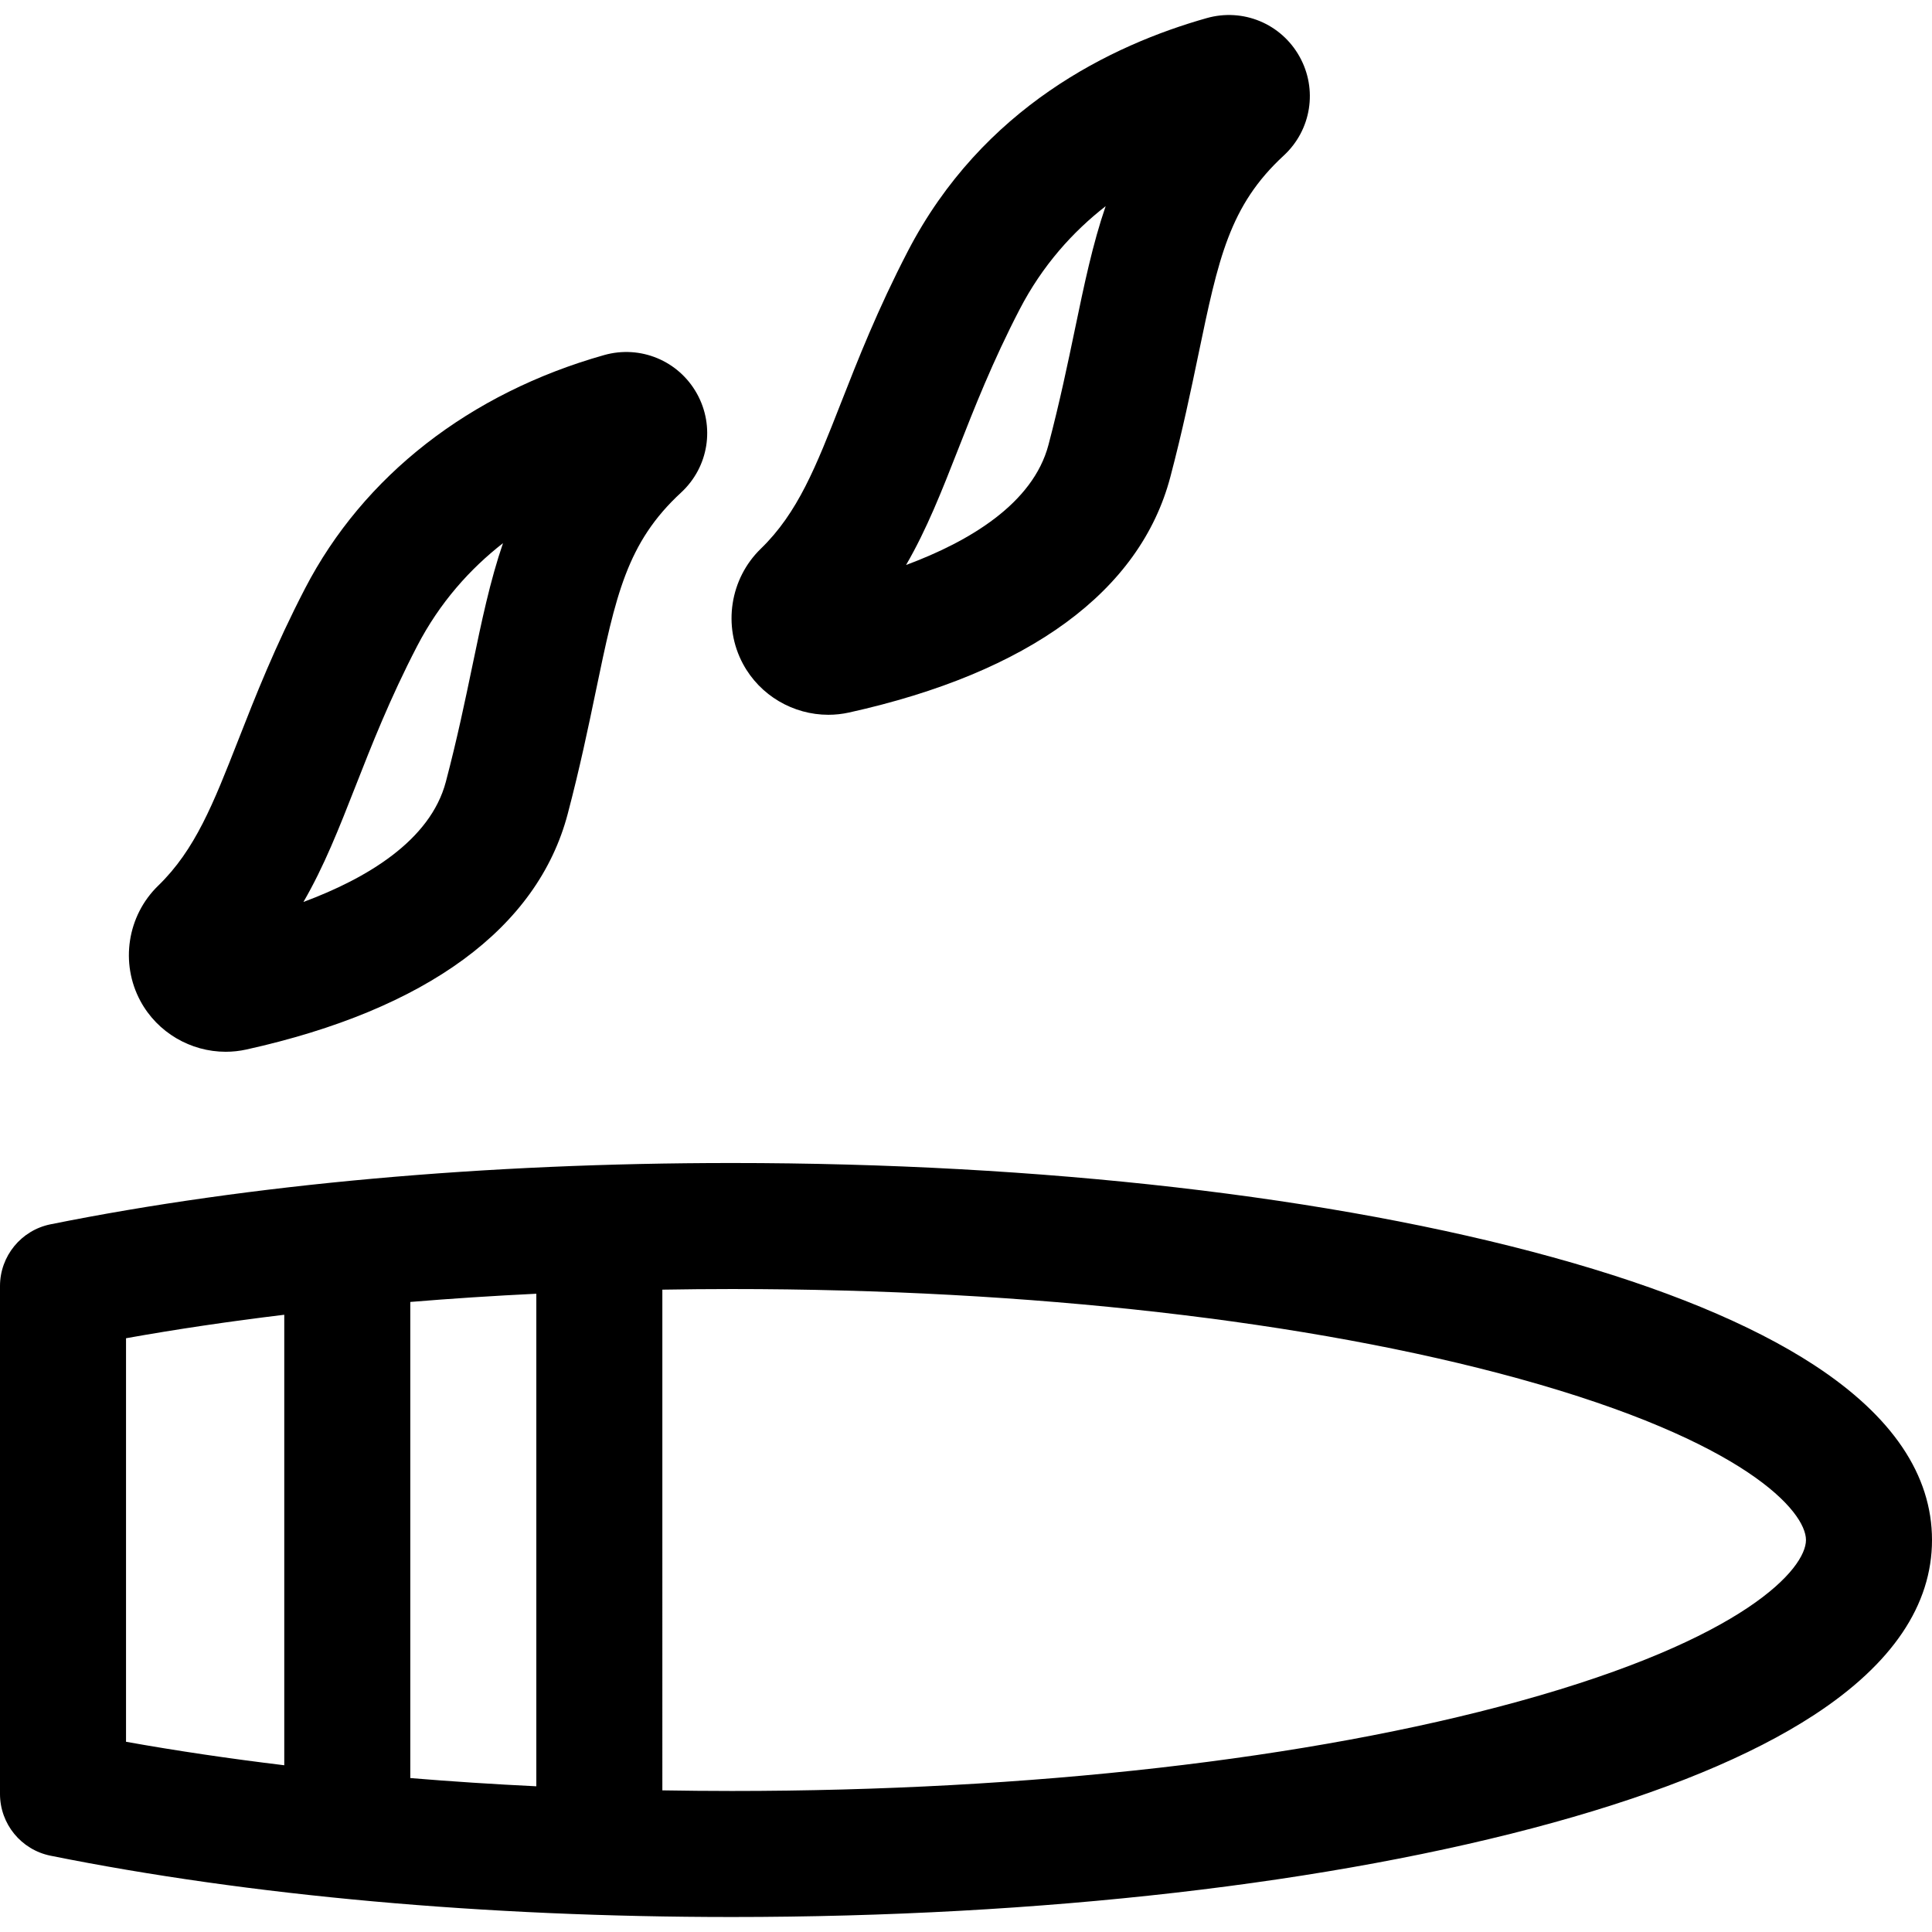
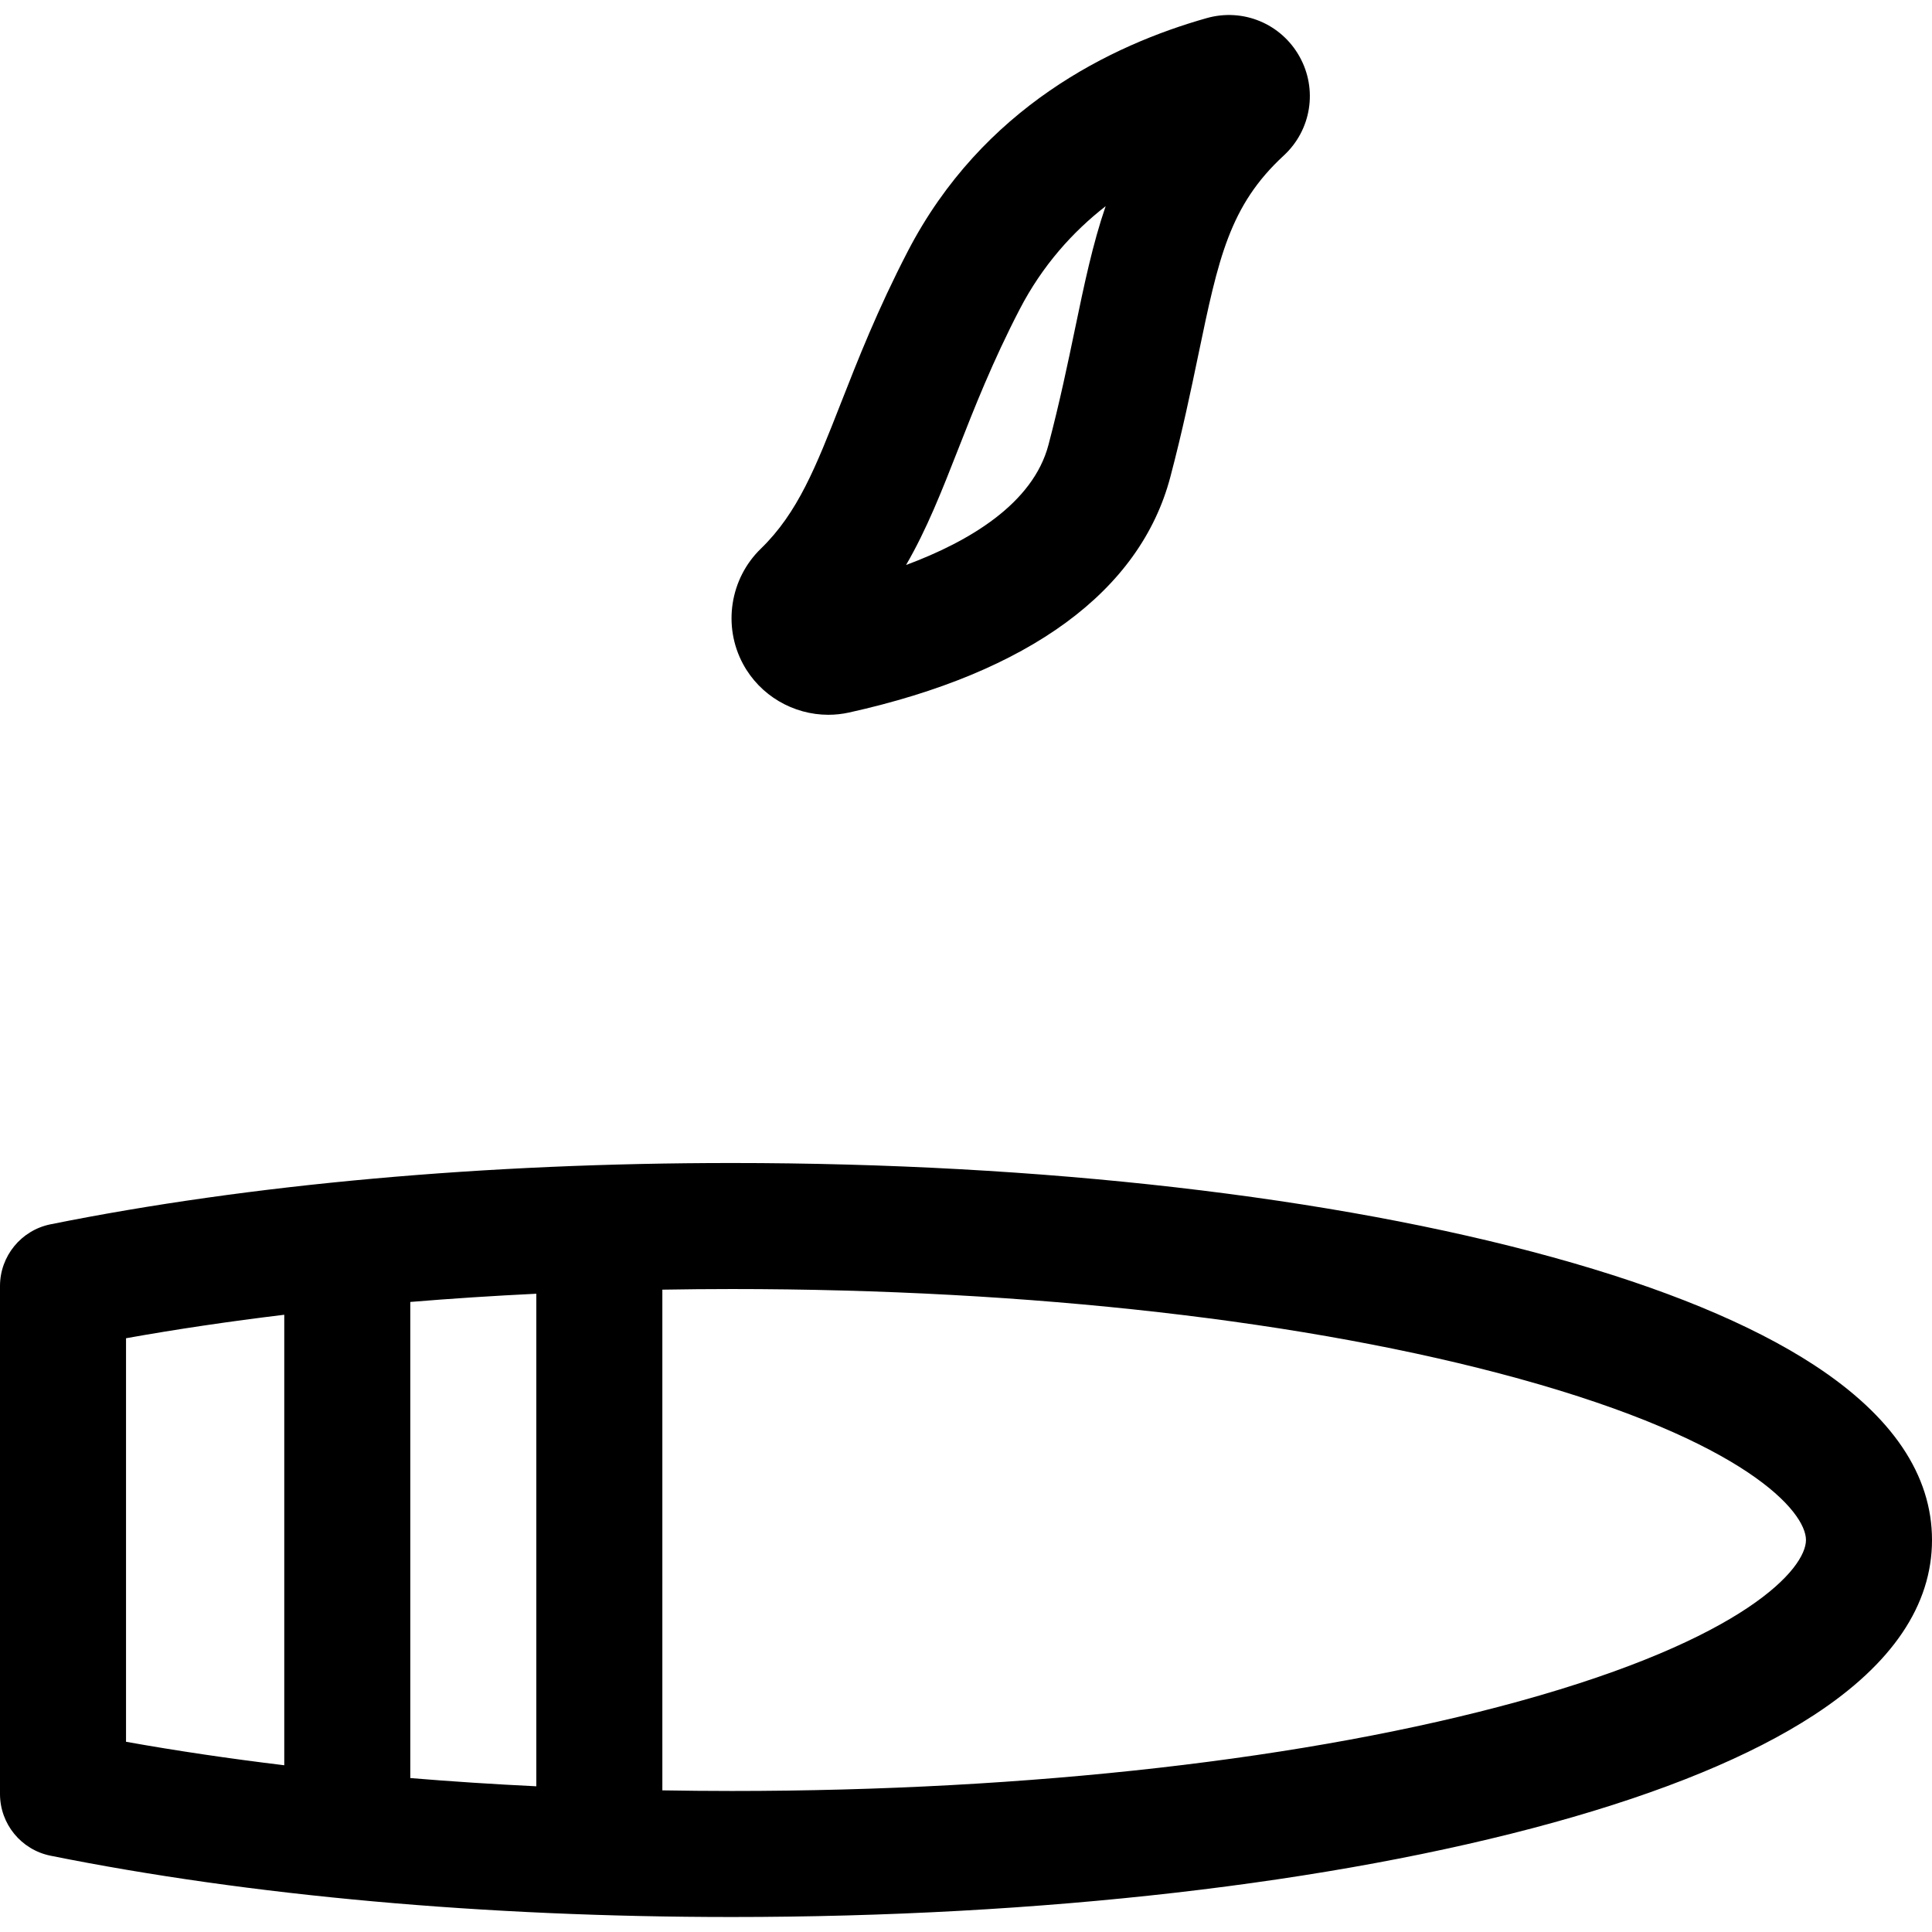
<svg xmlns="http://www.w3.org/2000/svg" fill="#000000" height="800px" width="800px" version="1.1" id="Capa_1" viewBox="0 0 459.897 459.897" xml:space="preserve">
  <g id="XMLID_945_">
    <path id="XMLID_957_" d="M431.824,324.933c-14.932-9.747-35.864-18.379-62.219-25.655   c-52.391-14.466-121.786-22.433-195.401-22.433c-58.64,0-114.715,5.045-162.162,14.589C5.038,292.842,0,298.996,0,306.139v120.895   c0,7.144,5.038,13.297,12.042,14.705c47.447,9.544,103.522,14.589,162.162,14.589c73.615,0,143.011-7.967,195.401-22.433   c26.354-7.276,47.287-15.908,62.219-25.655c18.628-12.16,28.073-26.175,28.073-41.653S450.452,337.093,431.824,324.933z    M127.668,307.962v117.249c-10.16-0.492-20.172-1.145-30-1.957V309.919C107.496,309.107,117.508,308.454,127.668,307.962z    M30,318.558c12.057-2.158,24.656-4.017,37.668-5.591v107.239c-13.011-1.574-25.611-3.433-37.668-5.591V318.558z M361.621,404.977   c-49.863,13.769-116.423,21.351-187.417,21.351c-5.541,0-11.051-0.056-16.536-0.148V306.993c5.485-0.092,10.995-0.148,16.536-0.148   c70.994,0,137.554,7.582,187.417,21.351c54.007,14.911,68.276,31.633,68.276,38.391S415.628,390.066,361.621,404.977z" />
    <path id="XMLID_983_" d="M197.181,170.148c1.639,0,3.293-0.177,4.938-0.541c42.863-9.497,69.308-28.889,76.473-56.078   c2.894-10.979,4.903-20.633,6.677-29.151c4.753-22.827,7.37-35.402,20.315-47.35c6.576-6.073,8.116-15.77,3.75-23.571   c-4.371-7.825-13.448-11.589-22.07-9.151c-22.656,6.4-53.396,21.229-71.18,55.527c-7.187,13.861-11.837,25.717-15.939,36.177   c-5.931,15.123-10.217,26.05-19.037,34.604c0,0,0,0.001-0.001,0.001c-7.357,7.137-9.099,18.423-4.233,27.446   C180.935,165.594,188.852,170.148,197.181,170.148z M228.072,106.964c3.834-9.775,8.18-20.854,14.644-33.322   c5.43-10.472,12.656-18.465,20.474-24.566c-3.087,8.989-5.092,18.621-7.292,29.188c-1.698,8.157-3.623,17.402-6.316,27.62   c-3.701,14.045-18.925,23.036-33.9,28.606C220.598,126.023,224.183,116.883,228.072,106.964z" />
-     <path id="XMLID_1084_" d="M53.727,250.365c1.639,0,3.294-0.176,4.938-0.541c42.863-9.498,69.308-28.89,76.474-56.079   c2.893-10.977,4.902-20.631,6.676-29.149c4.752-22.828,7.37-35.403,20.312-47.348c6.576-6.068,8.12-15.763,3.75-23.584   c-4.374-7.816-13.447-11.573-22.064-9.143c-32.026,9.046-57.306,28.766-71.181,55.528c-7.187,13.86-11.837,25.716-15.938,36.176   c-5.933,15.123-10.219,26.051-19.039,34.605c0,0,0,0.001-0.001,0.001c-7.358,7.139-9.099,18.425-4.234,27.442   C37.479,245.81,45.396,250.365,53.727,250.365z M84.62,187.179c3.834-9.775,8.18-20.854,14.644-33.321   c5.429-10.472,12.657-18.466,20.473-24.567c-3.087,8.991-5.092,18.622-7.292,29.19c-1.698,8.157-3.623,17.402-6.315,27.618   c-3.701,14.045-18.925,23.036-33.9,28.606C77.145,206.239,80.729,197.098,84.62,187.179z" />
  </g>
</svg>